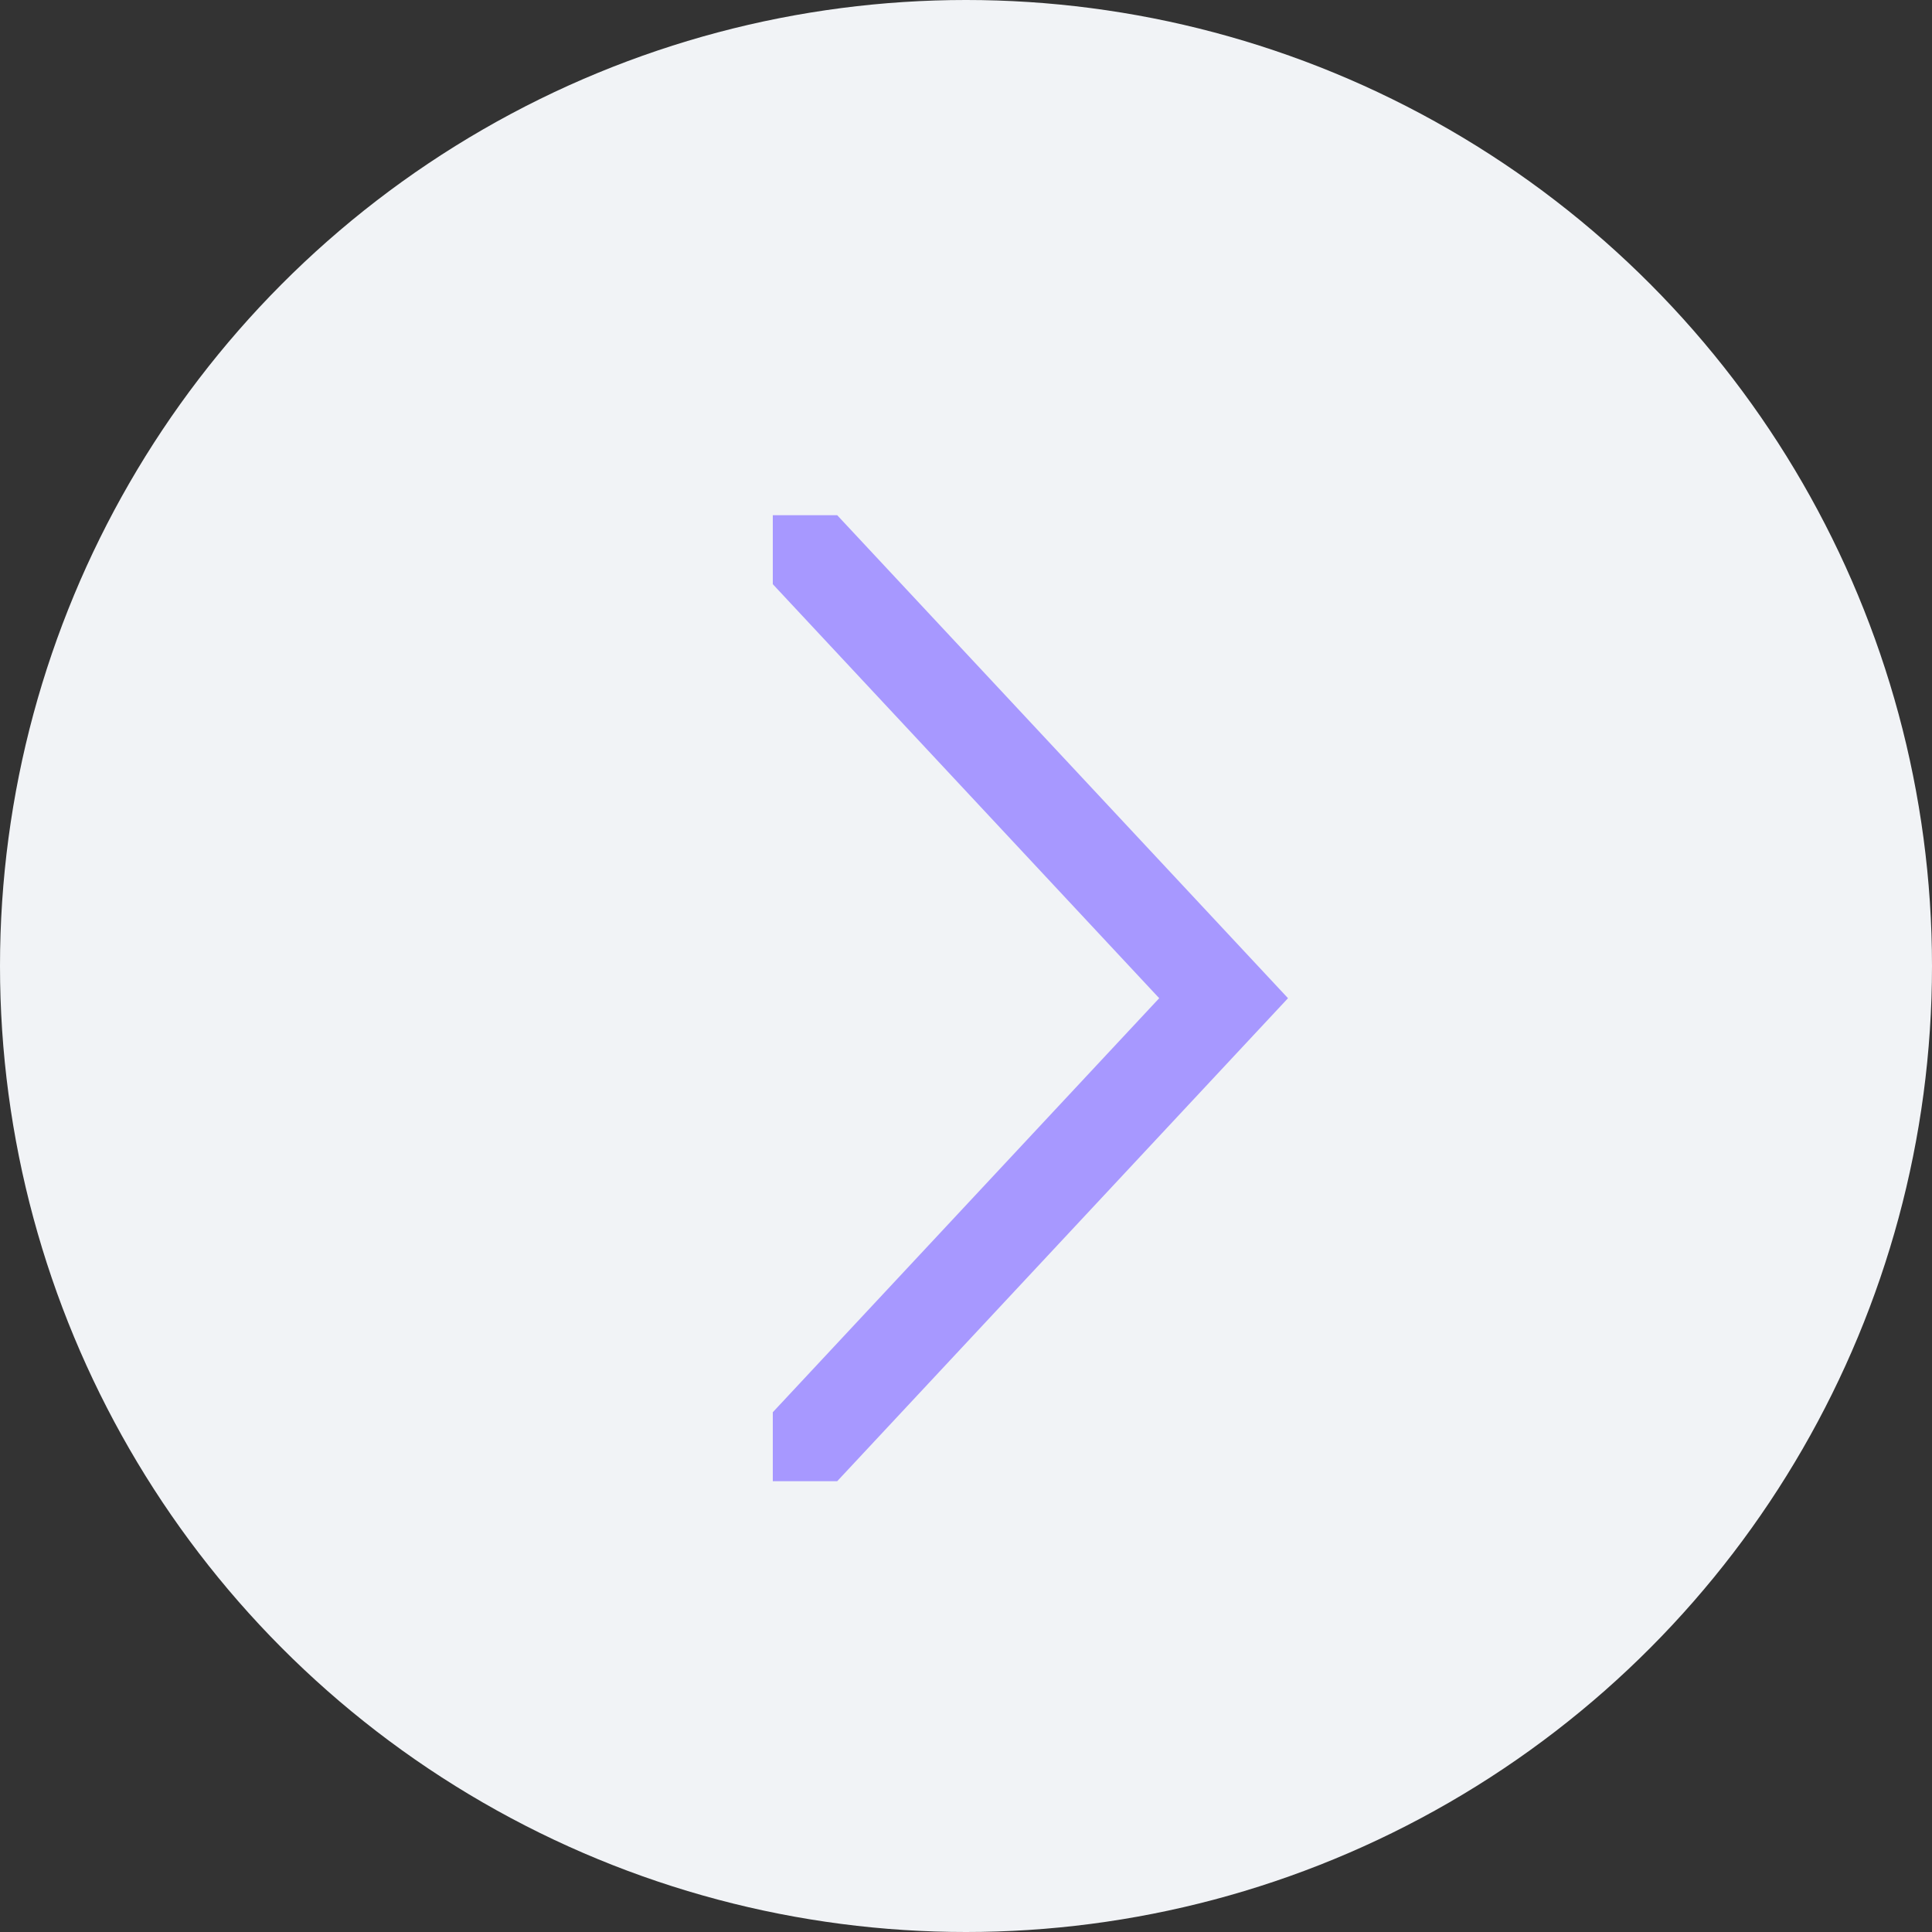
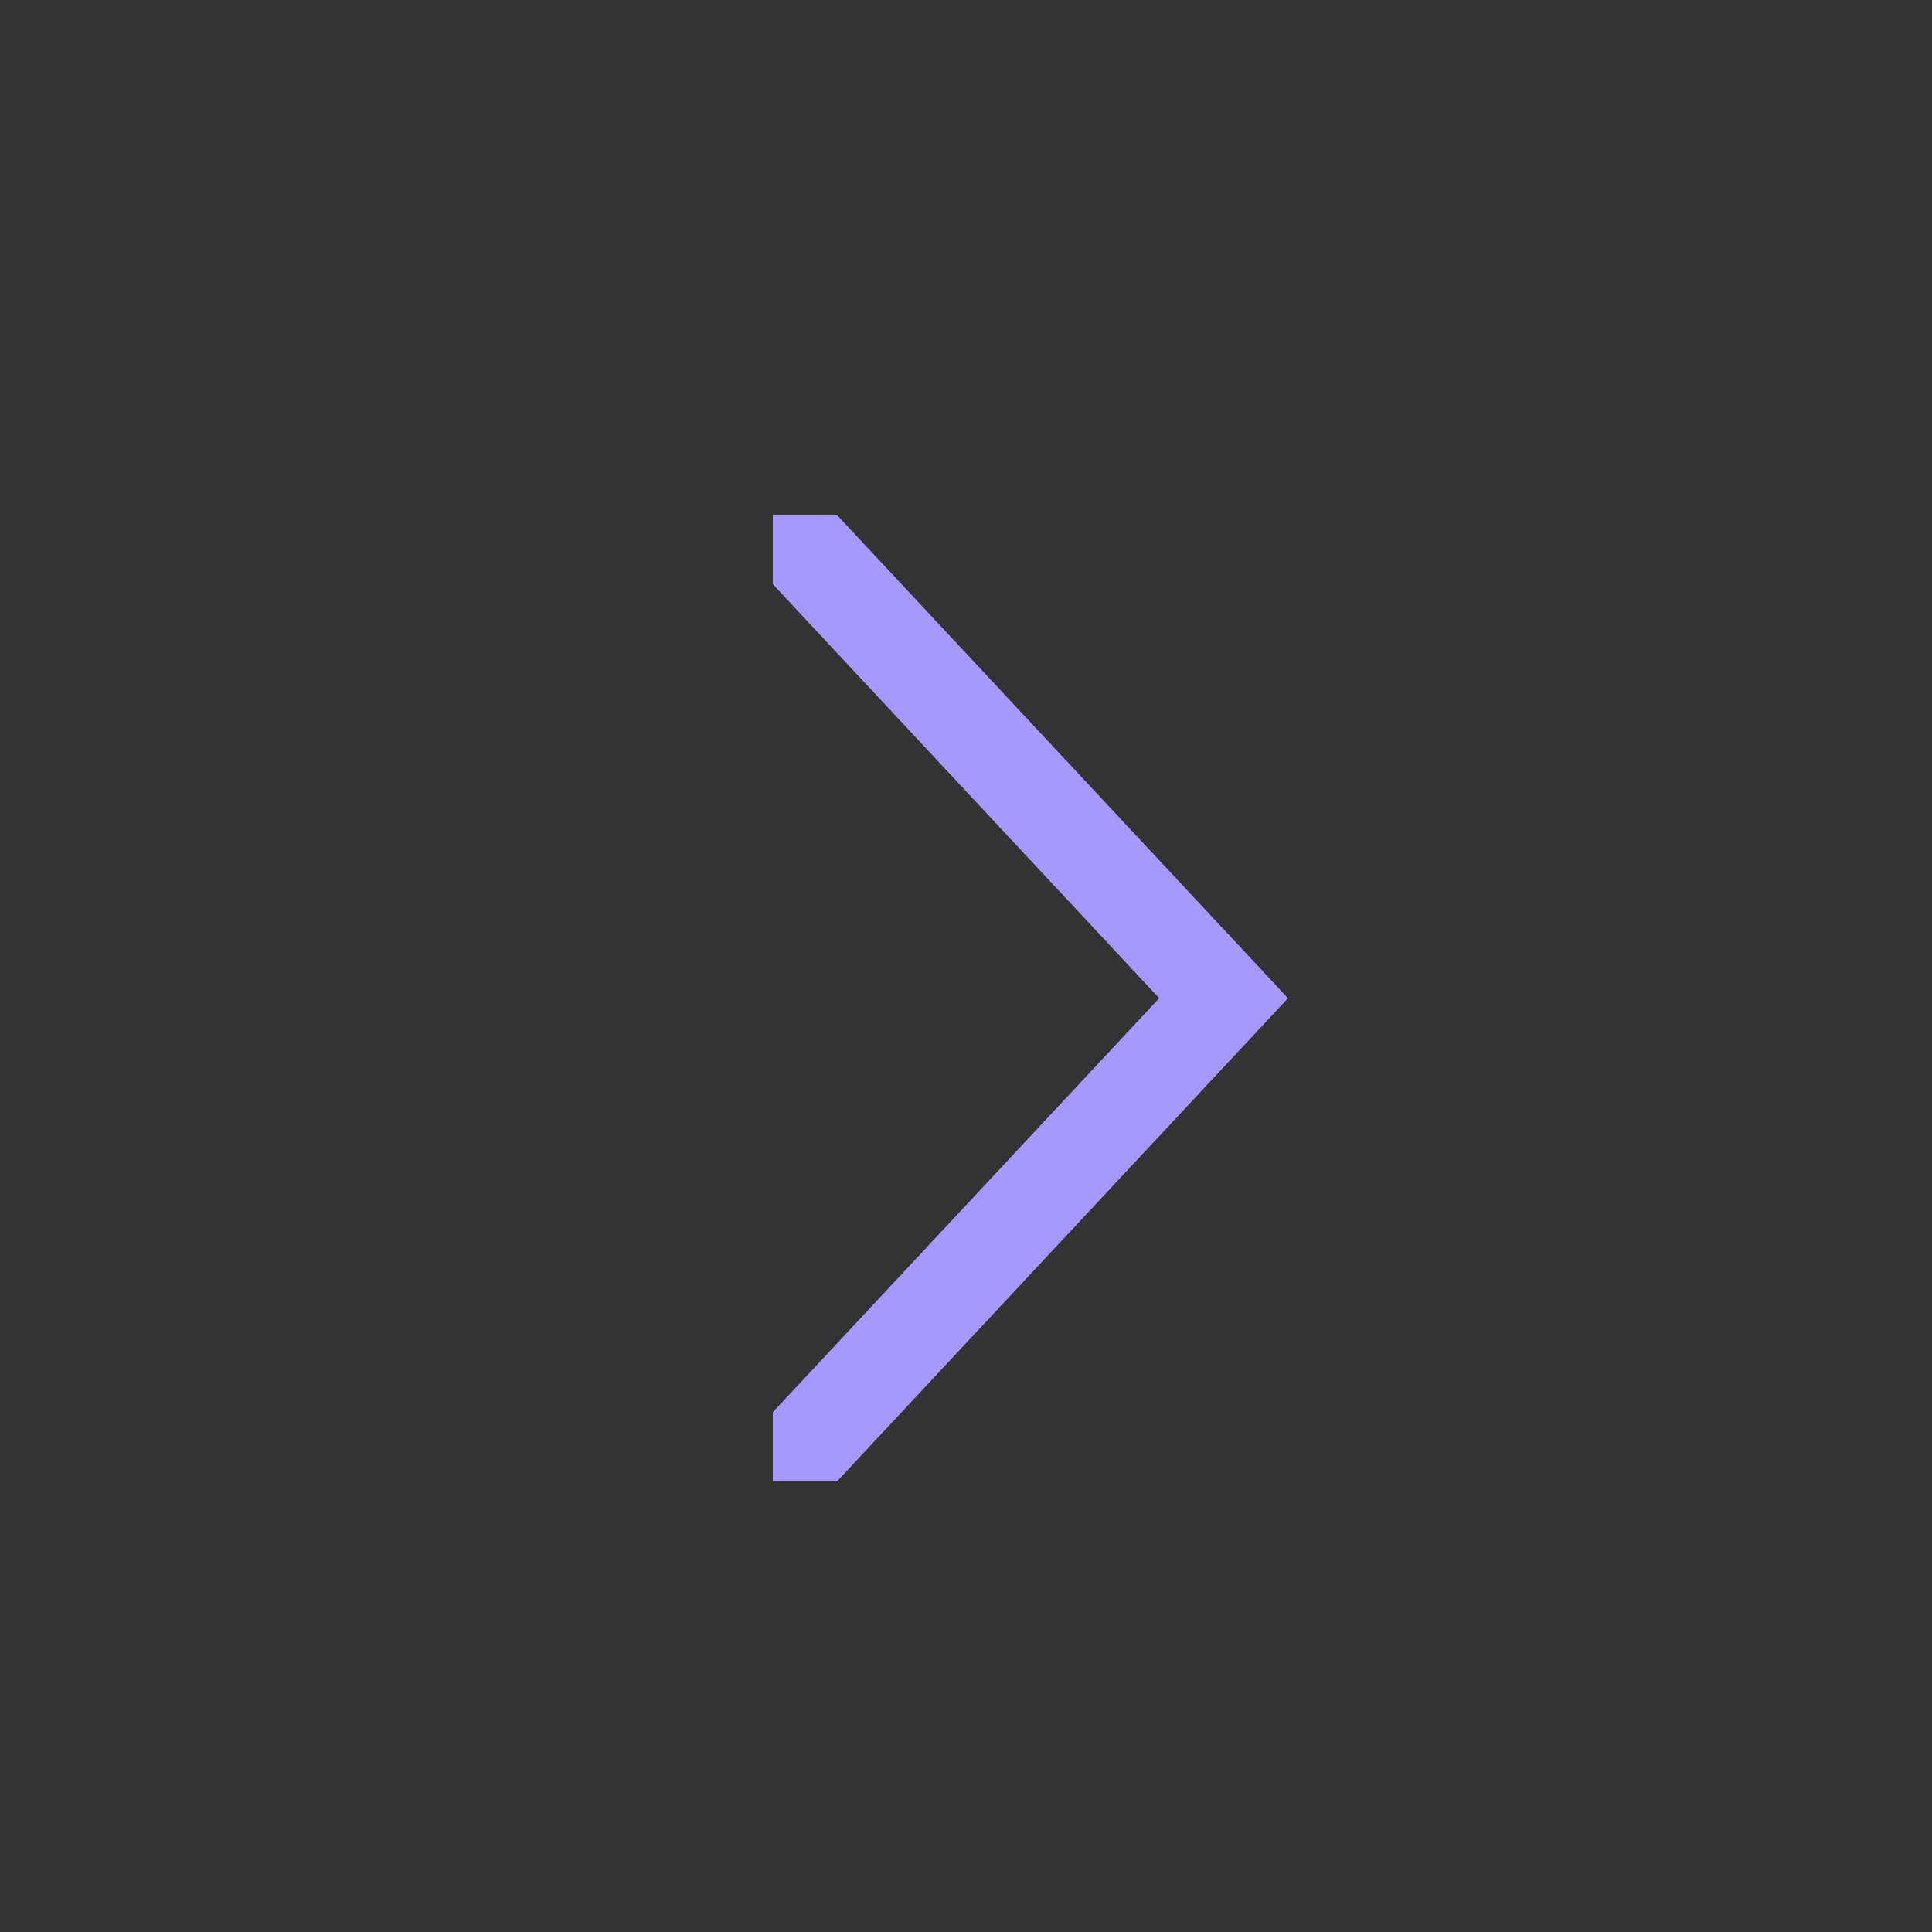
<svg xmlns="http://www.w3.org/2000/svg" width="30" height="30" viewBox="0 0 30 30" fill="none">
  <rect x="0" y="0" width="30" height="30" fill="#333333" stroke="none" />
-   <circle cx="15" cy="15" r="15" fill="#F1F3F6" />
  <path d="M20 15.5L13 23L12 23L12 21.929L18 15.5L12 9.071L12 8L13 8L20 15.5Z" fill="#A798FF" />
</svg>